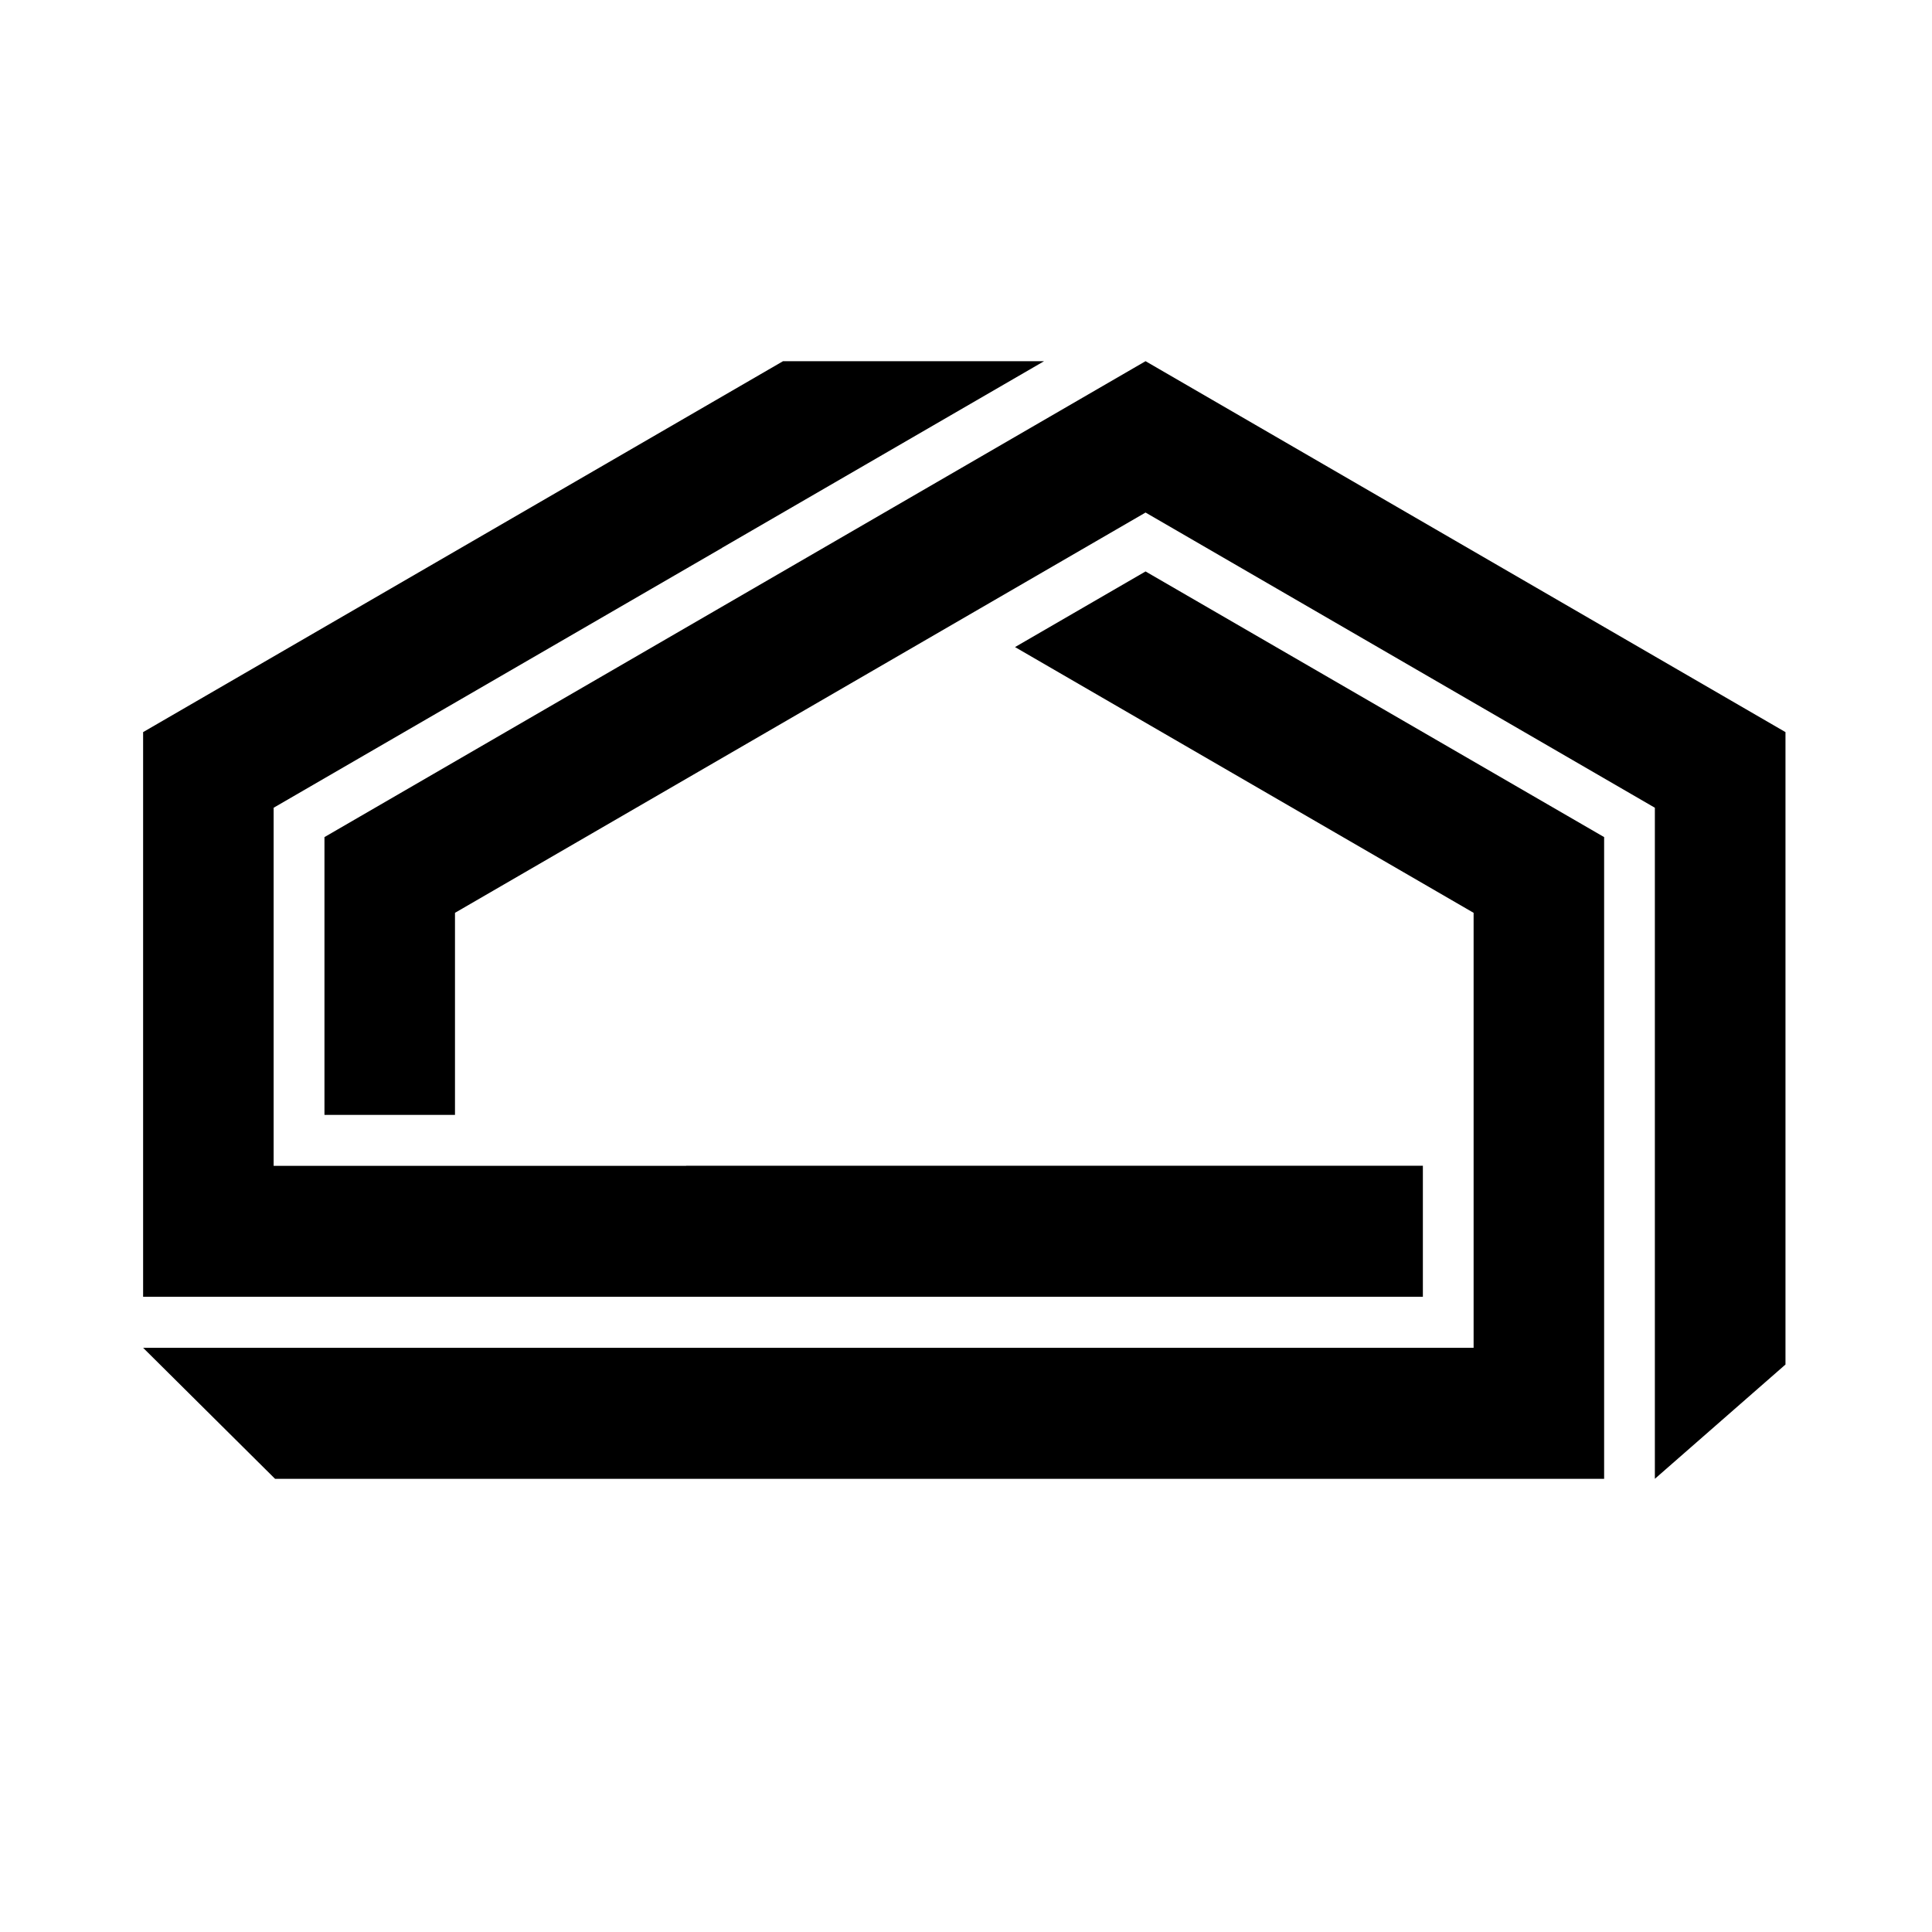
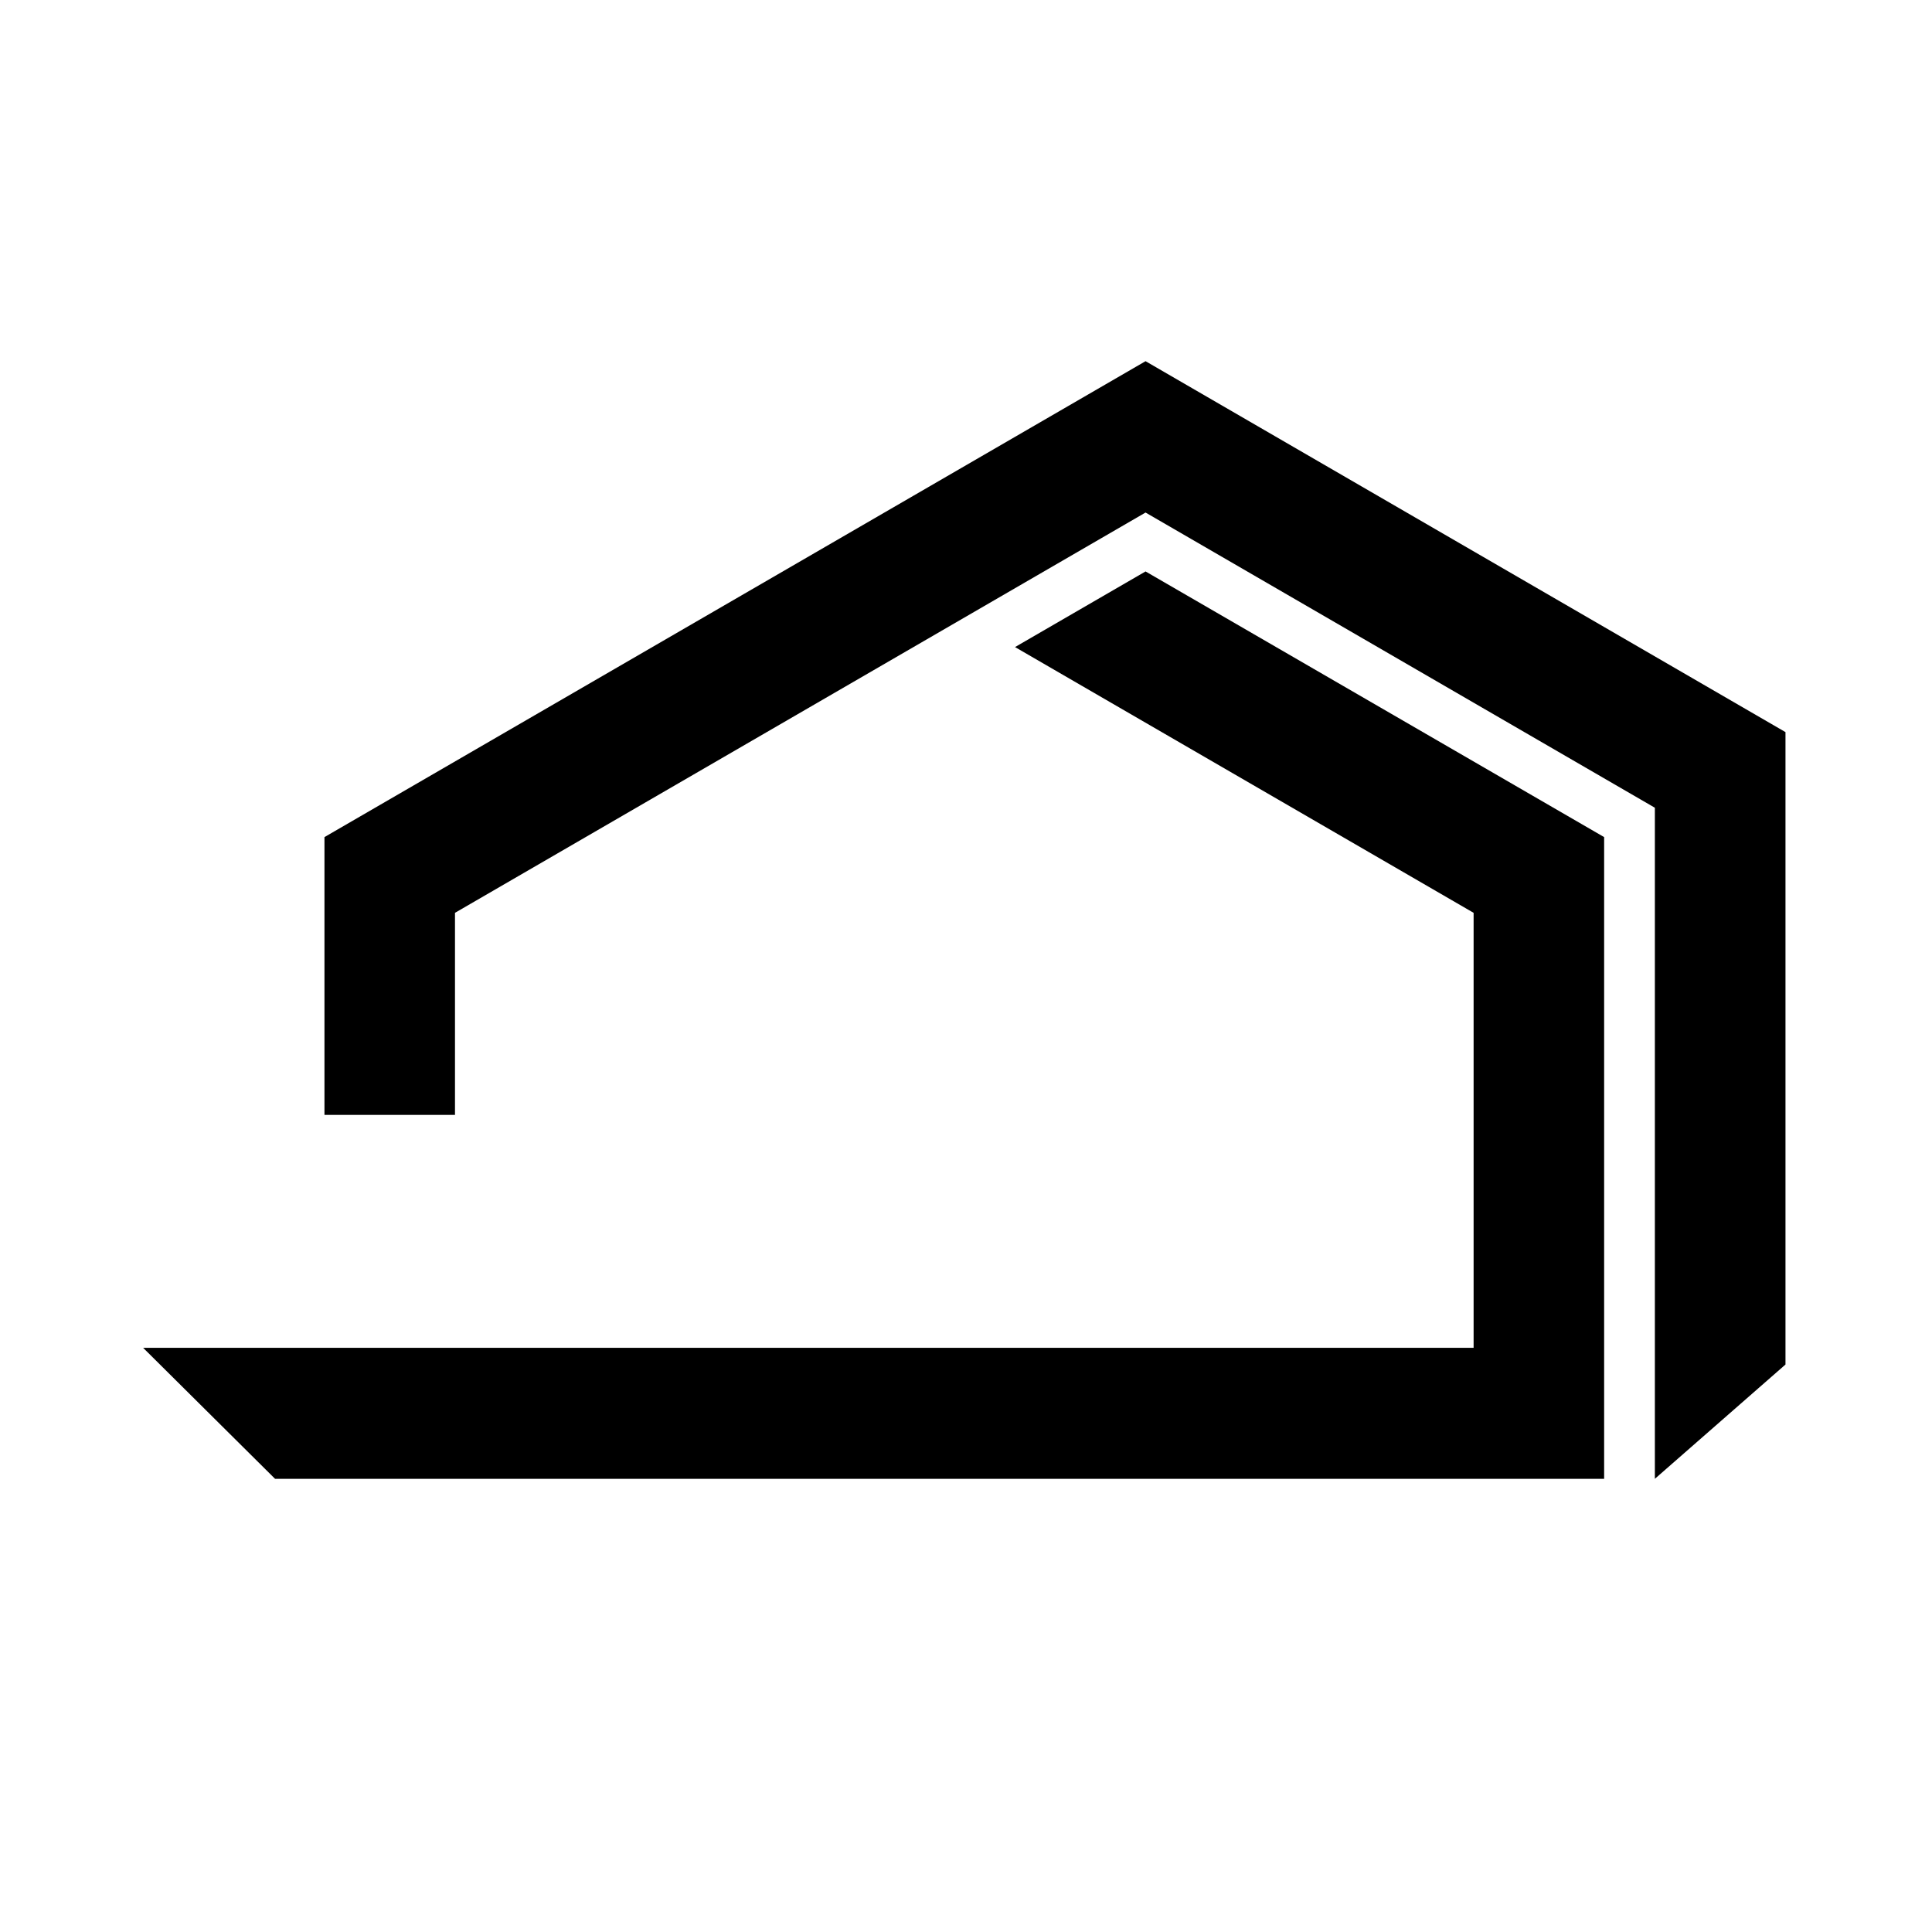
<svg xmlns="http://www.w3.org/2000/svg" width="512" height="512" viewBox="0 0 512 512" fill="none">
-   <path d="M377.076 308.936V343.658H37.926V194.018L207.514 95.718H276.693L191.36 145.17V145.195L72.516 214.06V308.961H181.828V308.936H377.076Z" fill="black" />
  <path d="M473.171 194.018V361.611L438.556 391.901V214.06L303.583 135.828L120.576 241.908V295.465H85.986V221.841L303.583 95.718L473.171 194.018Z" fill="black" />
  <path d="M425.111 221.84V391.901H72.892L37.926 357.179H390.521V241.908L268.993 171.482L303.582 151.439L425.111 221.84Z" fill="black" />
</svg>